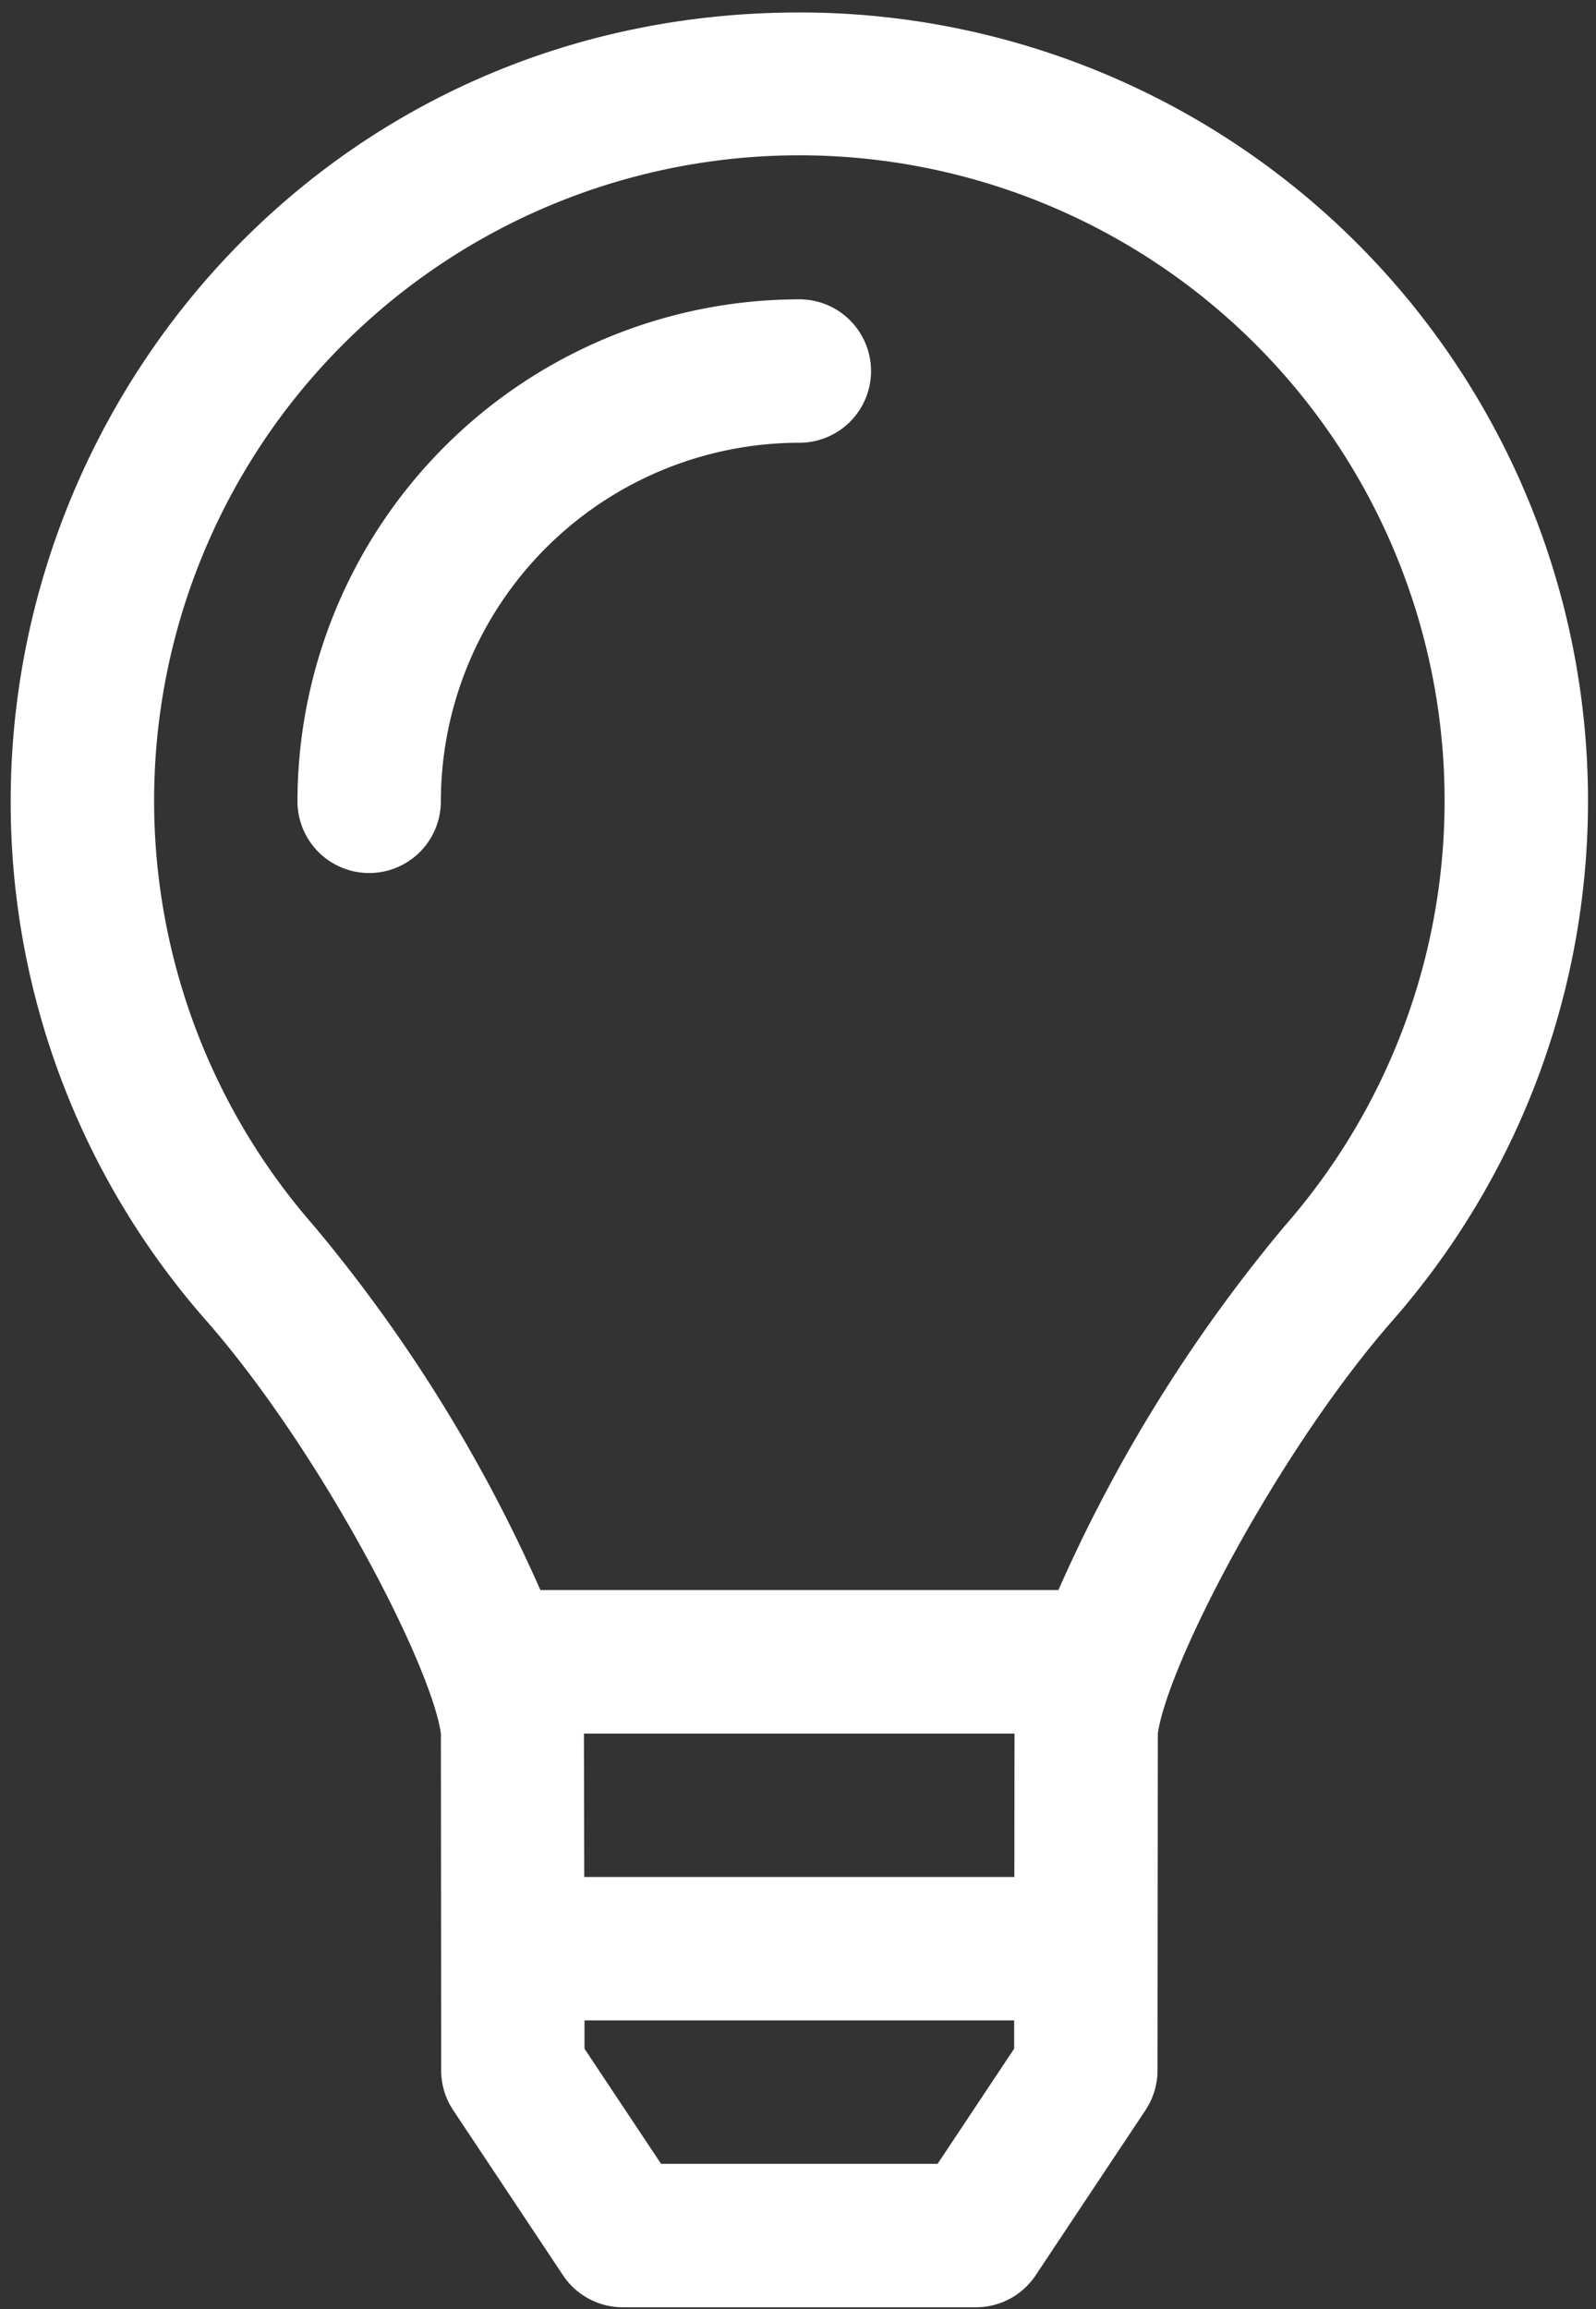
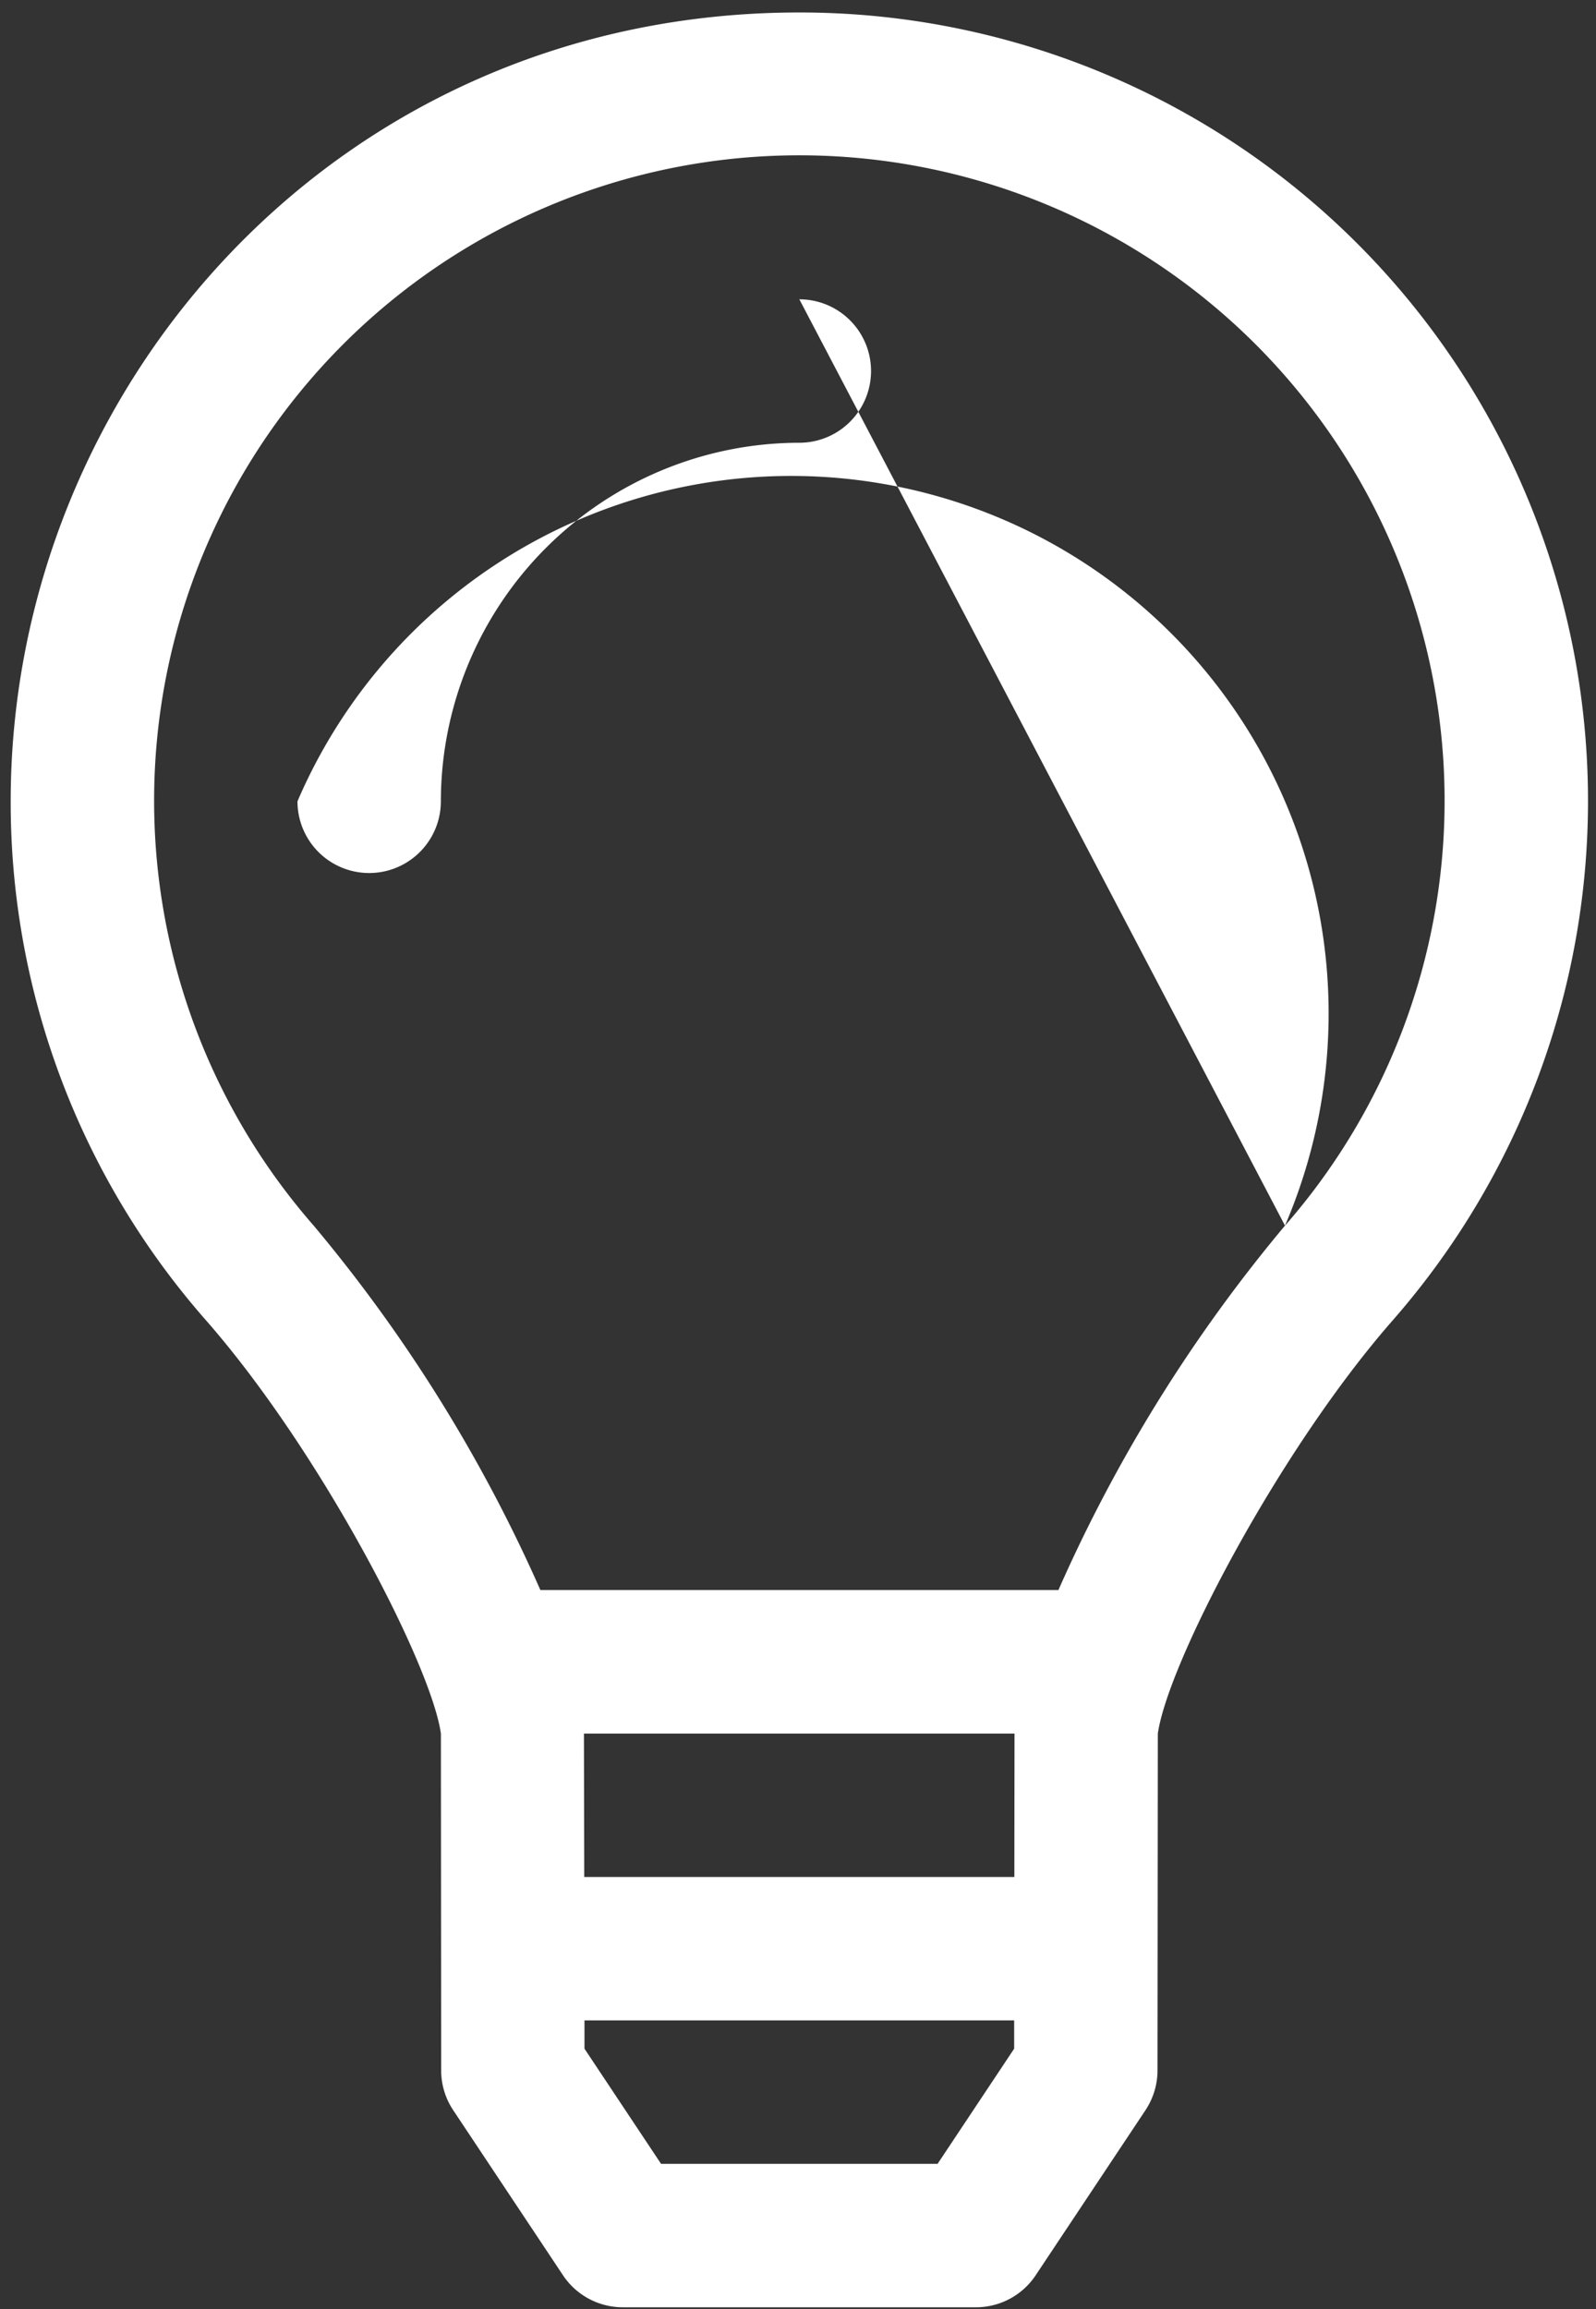
<svg xmlns="http://www.w3.org/2000/svg" width="112" height="162" viewBox="0 0 112 162">
  <rect x="0" y="0" width="112" height="162" fill="#333333" stroke="none" />
  <defs>
    <style> .cls-1 { fill: #fff; fill-rule: evenodd; } </style>
  </defs>
-   <path id="lightbulb" class="cls-1" d="M56.094,0.875C23.721,0.875.712,27.144,0.75,56.294a55.033,55.033,0,0,0,13.7,36.332c8.066,9.2,15.814,24.181,16.49,29l0.019,23.64a5.022,5.022,0,0,0,.843,2.78l7.707,11.585a5.035,5.035,0,0,0,4.189,2.245H68.49a5.027,5.027,0,0,0,4.189-2.245l7.707-11.585a5.054,5.054,0,0,0,.843-2.78l0.022-23.64c0.711-4.943,8.487-19.87,16.49-29A55.313,55.313,0,0,0,56.094.875ZM71.169,143.734l-5.374,8.079H46.39l-5.374-8.079,0-1.984H71.169v1.984Zm0.013-12.046H41l-0.022-10.063H71.194Zm18.993-45.7a107.188,107.188,0,0,0-15.9,25.568H37.922A107.222,107.222,0,0,0,22.016,85.991,45.28,45.28,0,1,1,90.174,85.991ZM56.094,21A35.262,35.262,0,0,0,20.875,56.219a5.031,5.031,0,0,0,10.063,0A25.183,25.183,0,0,1,56.094,31.063,5.031,5.031,0,0,0,56.094,21Z" />
+   <path id="lightbulb" class="cls-1" d="M56.094,0.875C23.721,0.875.712,27.144,0.75,56.294a55.033,55.033,0,0,0,13.7,36.332c8.066,9.2,15.814,24.181,16.49,29l0.019,23.64a5.022,5.022,0,0,0,.843,2.78l7.707,11.585a5.035,5.035,0,0,0,4.189,2.245H68.49a5.027,5.027,0,0,0,4.189-2.245l7.707-11.585a5.054,5.054,0,0,0,.843-2.78l0.022-23.64c0.711-4.943,8.487-19.87,16.49-29A55.313,55.313,0,0,0,56.094.875ZM71.169,143.734l-5.374,8.079H46.39l-5.374-8.079,0-1.984H71.169v1.984Zm0.013-12.046H41l-0.022-10.063H71.194Zm18.993-45.7a107.188,107.188,0,0,0-15.9,25.568H37.922A107.222,107.222,0,0,0,22.016,85.991,45.28,45.28,0,1,1,90.174,85.991ZA35.262,35.262,0,0,0,20.875,56.219a5.031,5.031,0,0,0,10.063,0A25.183,25.183,0,0,1,56.094,31.063,5.031,5.031,0,0,0,56.094,21Z" />
</svg>